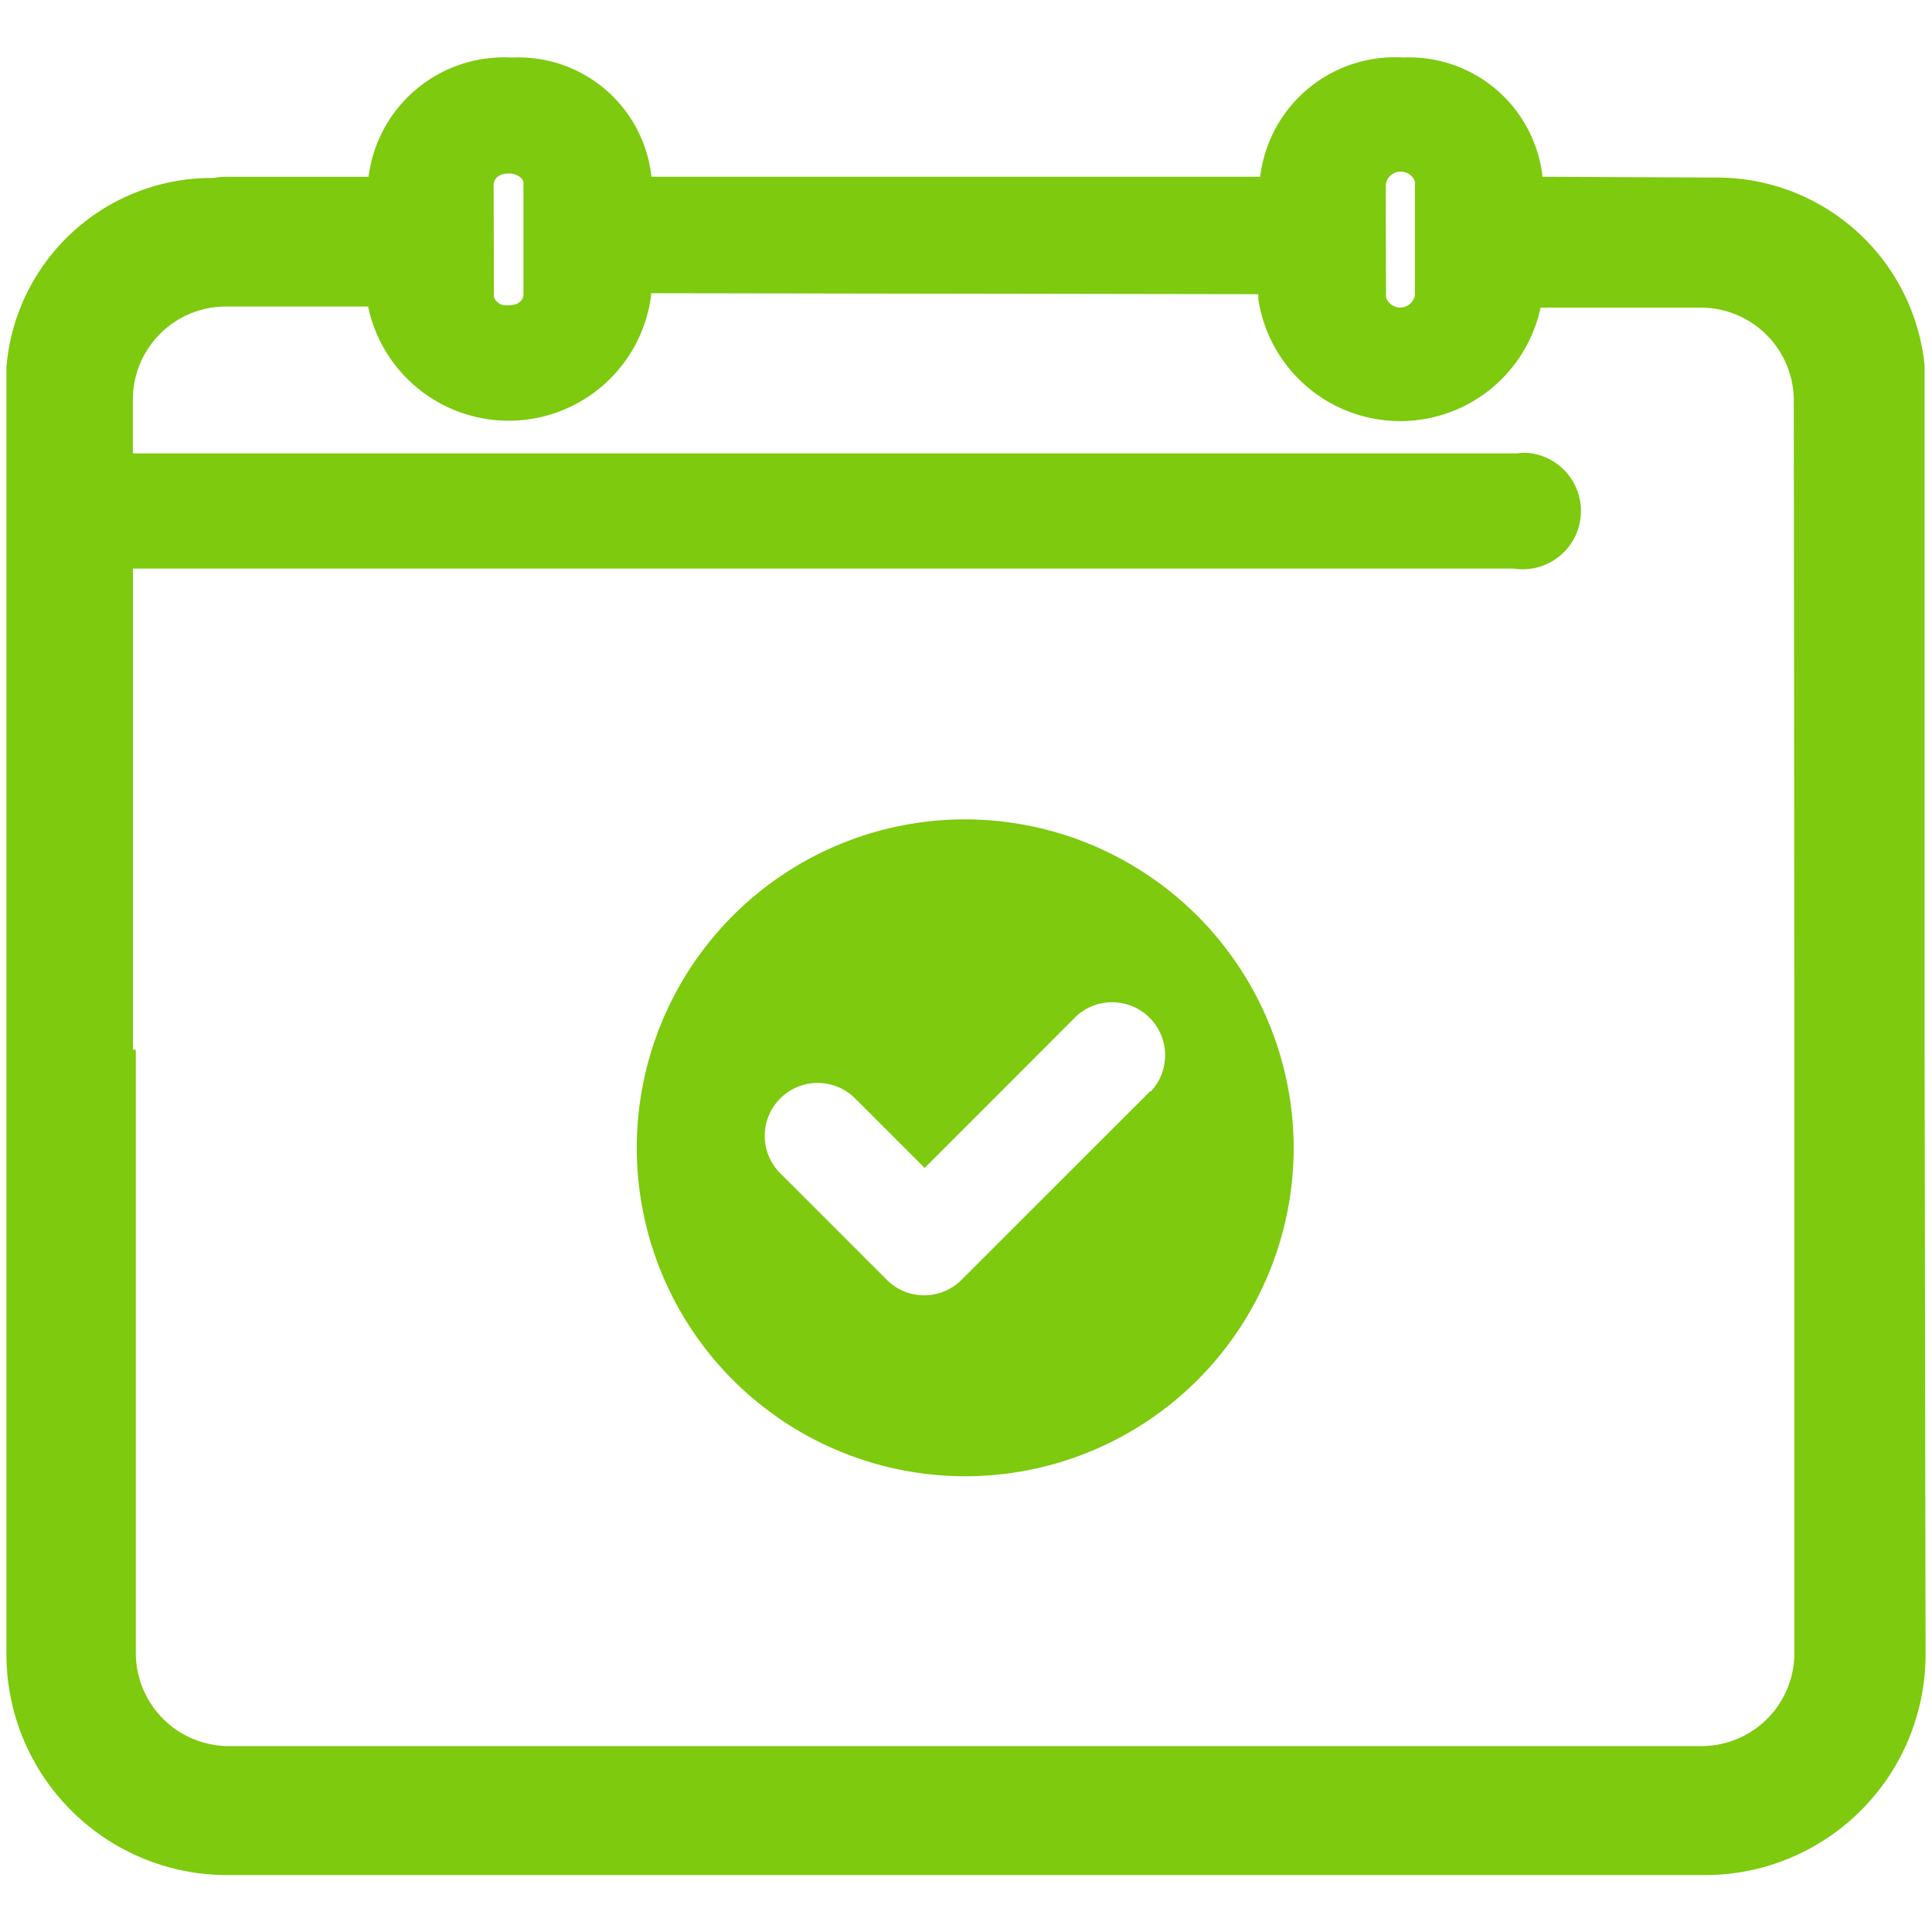
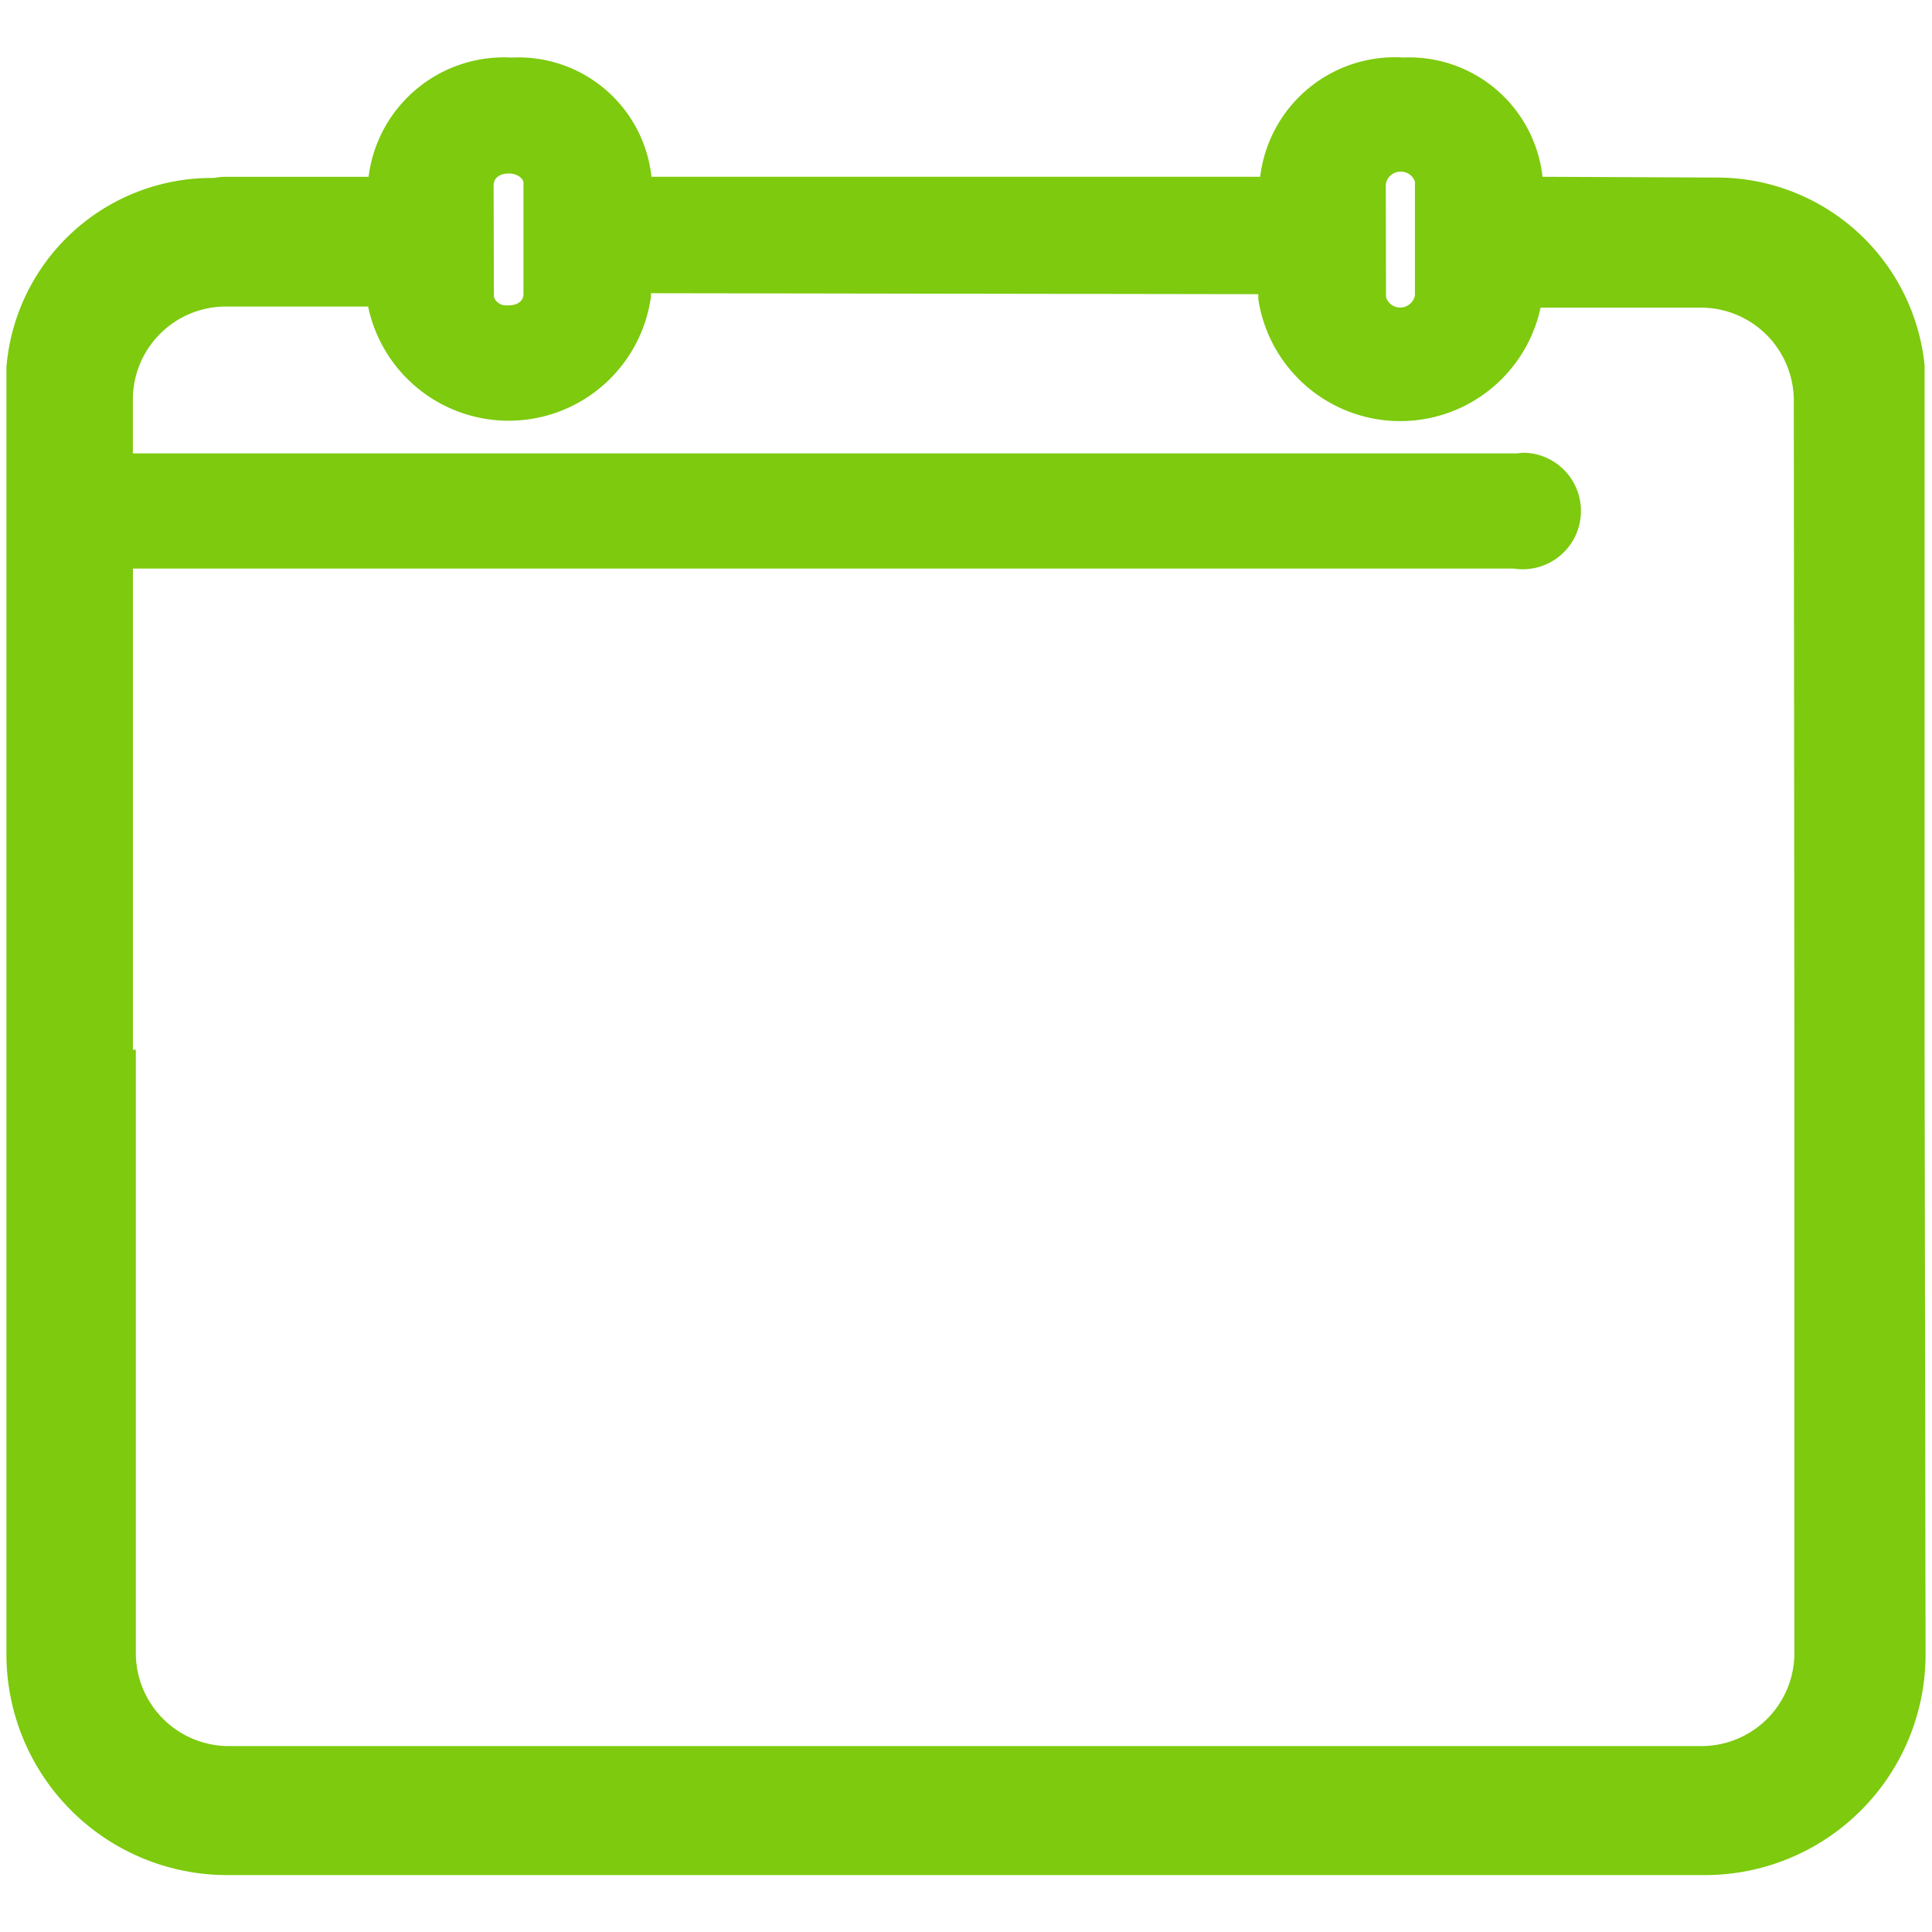
<svg xmlns="http://www.w3.org/2000/svg" viewBox="0 0 300 300">
  <g fill="#7dca0e">
    <path d="m298.85 163v-106.24a32.41 32.41 0 0 0 -32.11-29.19h-.36l-26.86-.12a20.84 20.84 0 0 0 -21.61-18.52 21.08 21.08 0 0 0 -22.23 18.52h-94.52a20.78 20.78 0 0 0 -21.7-18.51 21.19 21.19 0 0 0 -22.23 18.52h-22.5a7.86 7.86 0 0 0 -1.44.17h-.29a32 32 0 0 0 -32 29.37v139.9 59.81a34.29 34.29 0 0 0 33.81 34.45h230.38a34.27 34.27 0 0 0 33.81-34.5zm-83.67-134.29a2.28 2.28 0 0 1 2.26-2.05h.27a2.3 2.3 0 0 1 2 1.54v17.67a2.34 2.34 0 0 1 -2.71 1.85 2.32 2.32 0 0 1 -1.78-1.57zm-138.53-.09c.1-1 .9-1.68 2.38-1.68h.25c1 .09 1.89.68 2 1.34v17.59c-.15 1-1.08 1.62-2.59 1.54a1.92 1.92 0 0 1 -2-1.34zm201.98 134.38v93.7a14.44 14.44 0 0 1 -14.19 14.43h-229.15a14.46 14.46 0 0 1 -14.2-14.43v-93.7h-.45v-74.71h214.42a9.05 9.05 0 0 0 2.76-17.89 6.71 6.71 0 0 0 -2.19 0h-215v-8.3a14.45 14.45 0 0 1 14.18-14.5h22.35a22.3 22.3 0 0 0 43.92-1.54v-.53l94.31.15v.78a22.29 22.29 0 0 0 43.83 1.31h25.08a14.44 14.44 0 0 1 14.24 14.55z" />
-     <path d="m149.88 127.23a51 51 0 1 0 51 51.06 51.1 51.1 0 0 0 -51-51.06zm28.75 42.19-29.32 29.31a8.2 8.2 0 0 1 -11.61 0l-16.54-16.54a8.22 8.22 0 0 1 11.62-11.63l10.8 10.8 23.53-23.55a8.23 8.23 0 0 1 11.62 11.64z" />
  </g>
</svg>